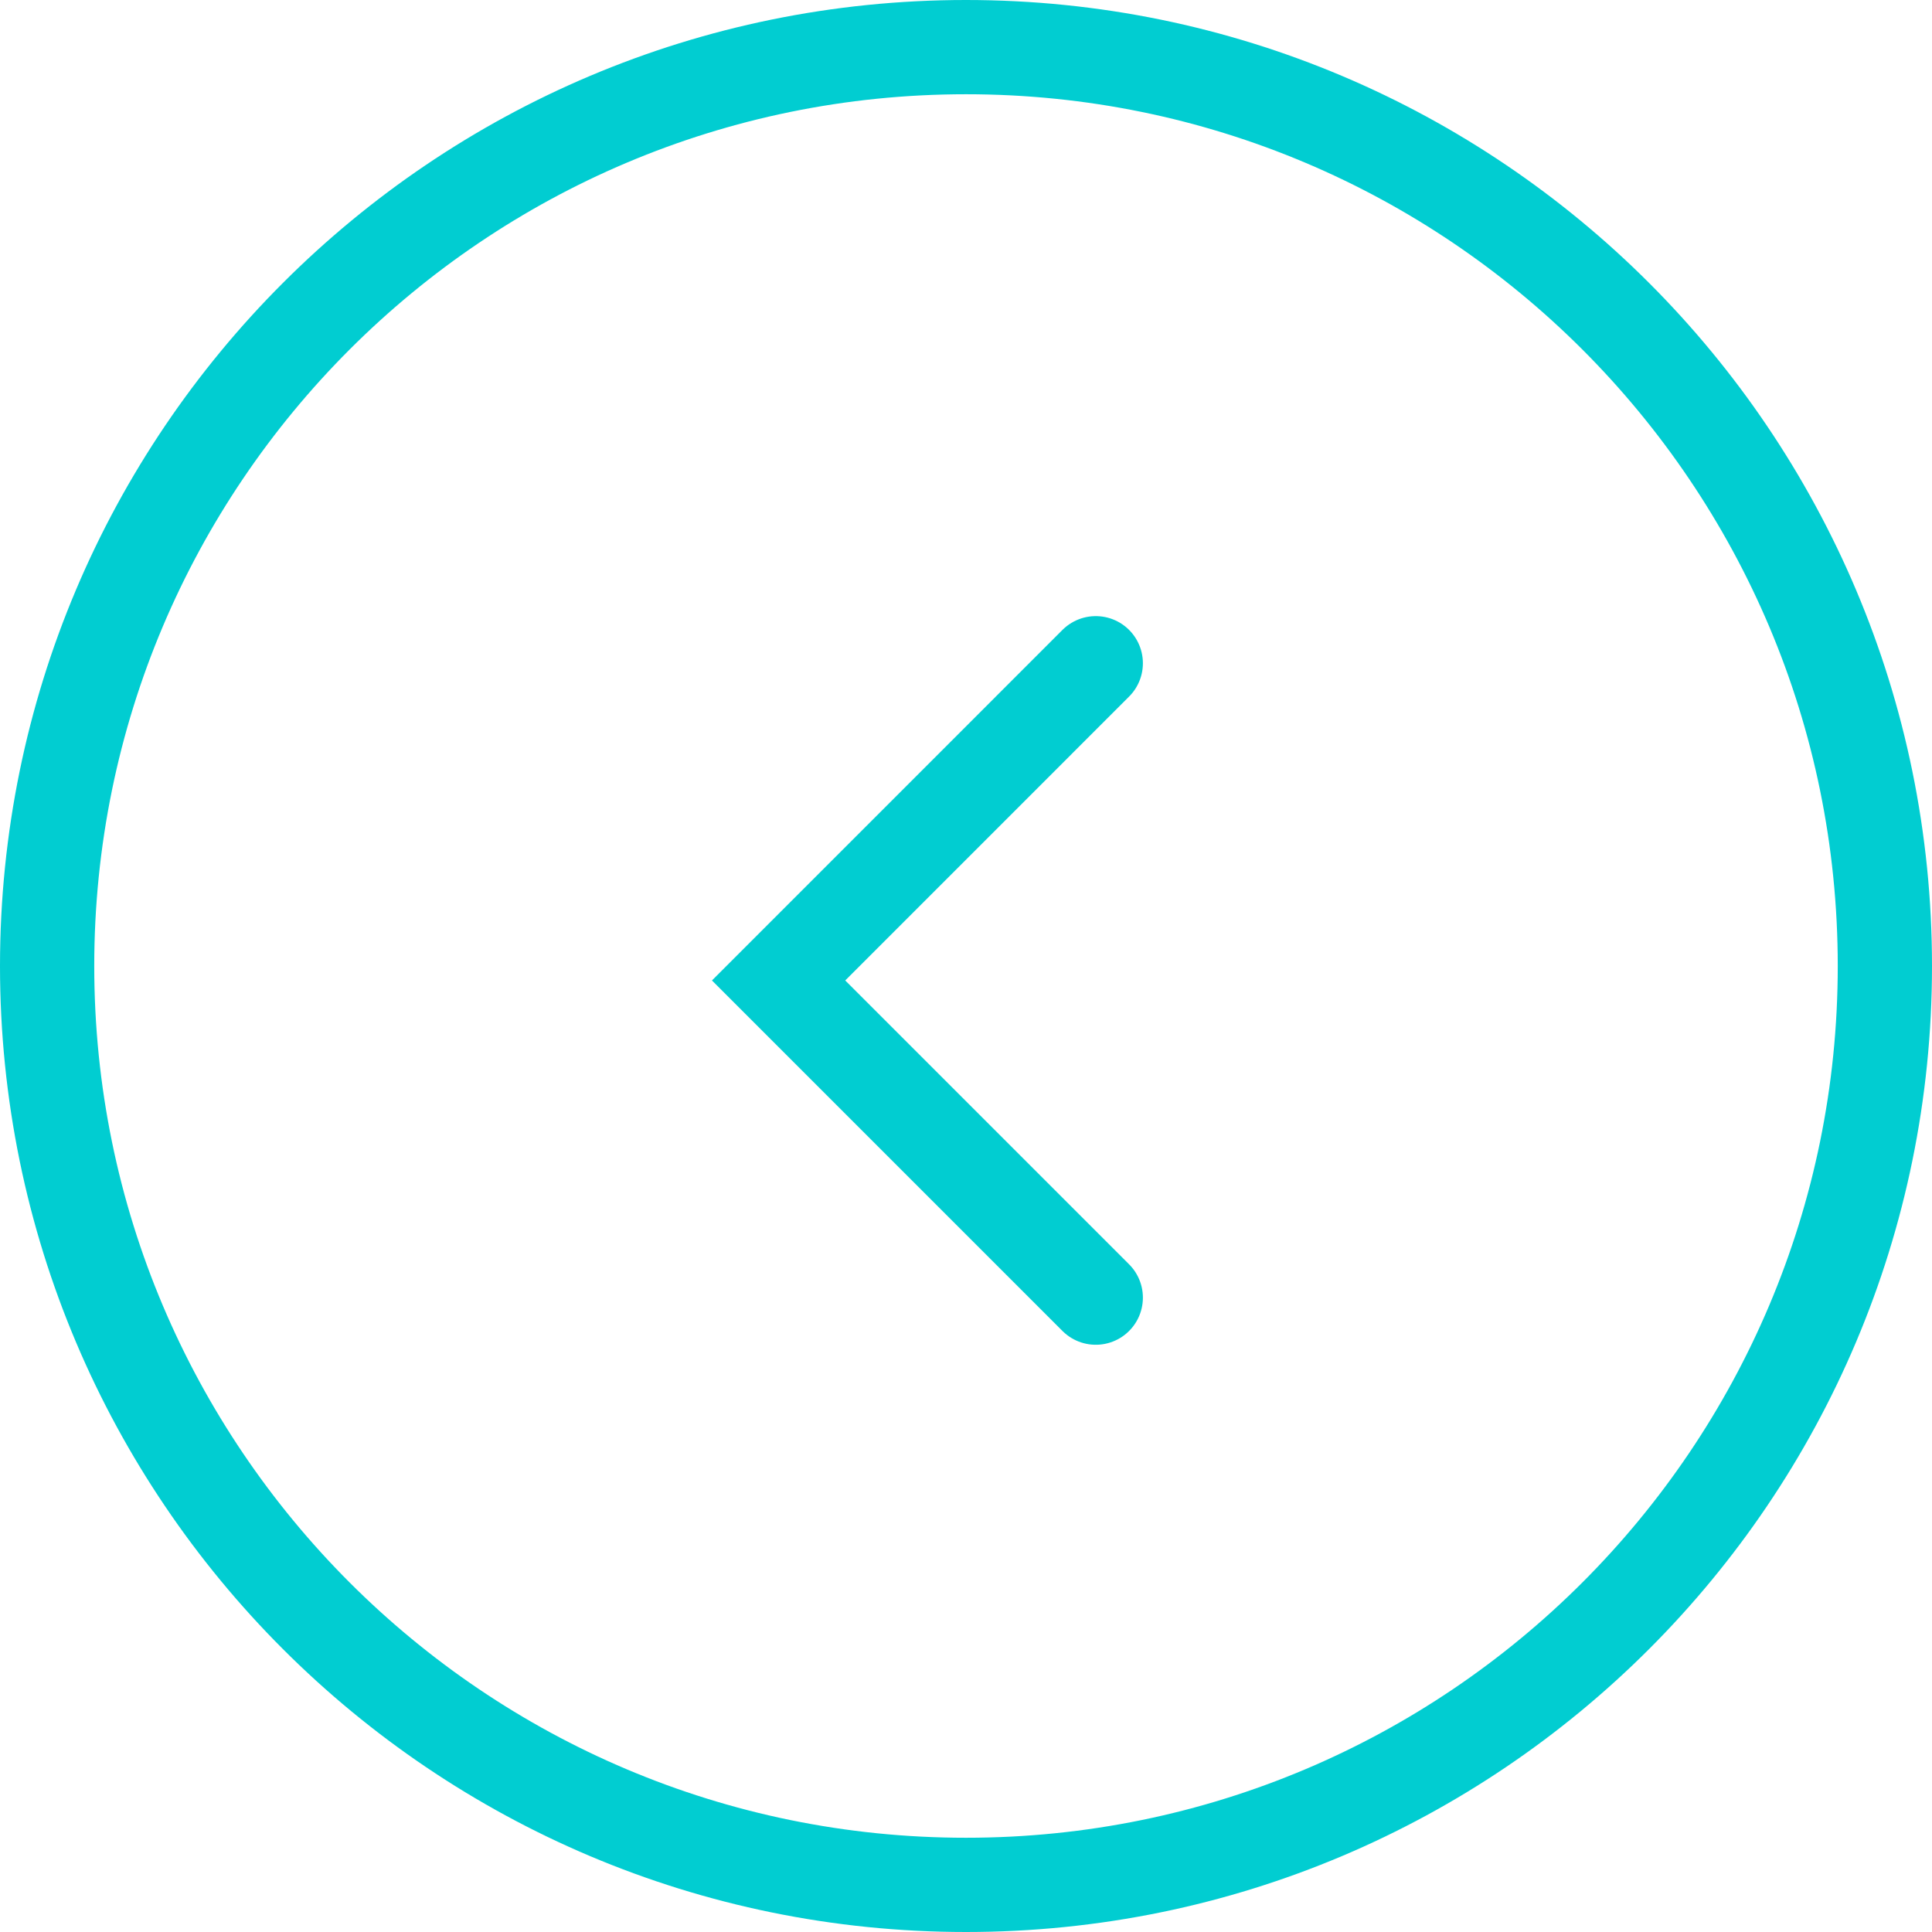
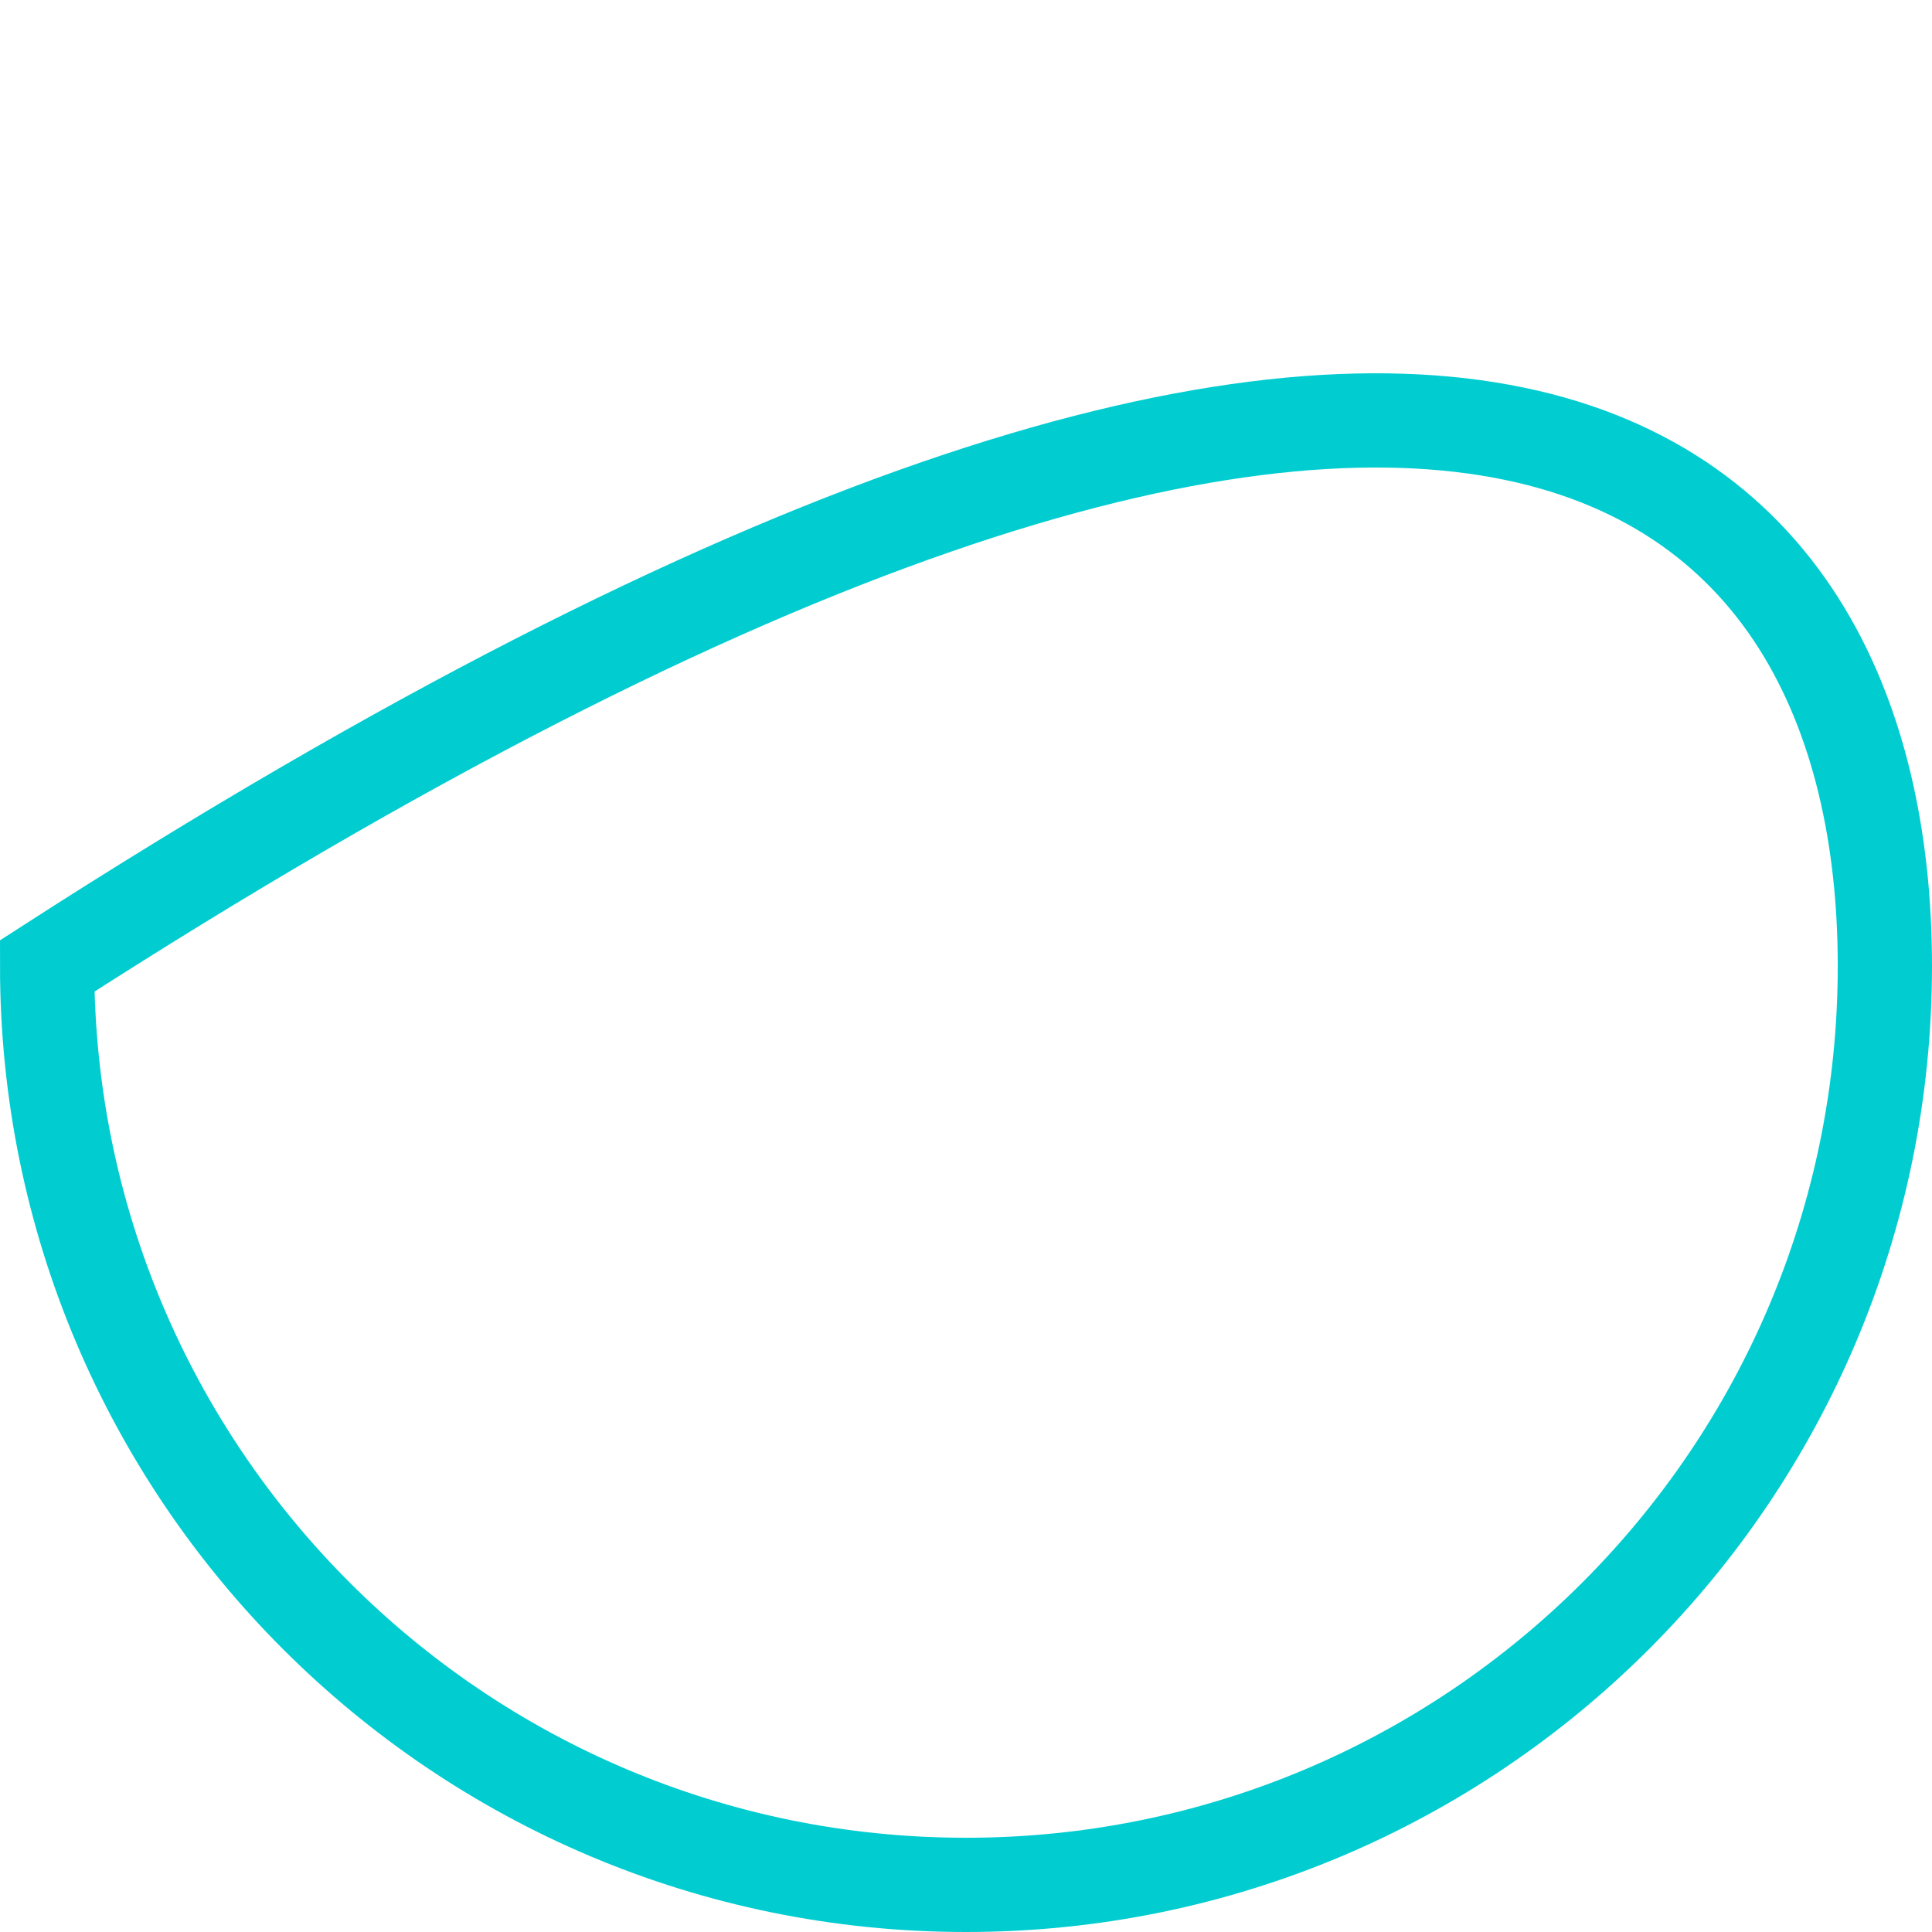
<svg xmlns="http://www.w3.org/2000/svg" width="41" height="41" viewBox="0 0 41 41" fill="none">
  <g filter="url(#filter0_b_541_52)">
-     <path d="M1 20.5C1 9.73 9.73 1 20.5 1C31.27 1 40 9.73 40 20.5C40 31.27 31.27 40 20.5 40C9.73 40 1 31.27 1 20.5Z" stroke="#01CDD1" stroke-width="2" />
+     <path d="M1 20.5C31.27 1 40 9.73 40 20.5C40 31.27 31.27 40 20.5 40C9.73 40 1 31.27 1 20.5Z" stroke="#01CDD1" stroke-width="2" />
  </g>
-   <path d="M23.254 27.538L16.523 20.807L23.254 14.075" stroke="#01CDD1" stroke-width="2" stroke-linecap="round" />
  <defs>
    <filter id="filter0_b_541_52" x="-15" y="-15" width="71" height="71" filterUnits="userSpaceOnUse" color-interpolation-filters="sRGB">
      <feFlood flood-opacity="0" result="BackgroundImageFix" />
      <feGaussianBlur in="BackgroundImageFix" stdDeviation="7.5" />
      <feComposite in2="SourceAlpha" operator="in" result="effect1_backgroundBlur_541_52" />
      <feBlend mode="normal" in="SourceGraphic" in2="effect1_backgroundBlur_541_52" result="shape" />
    </filter>
  </defs>
</svg>